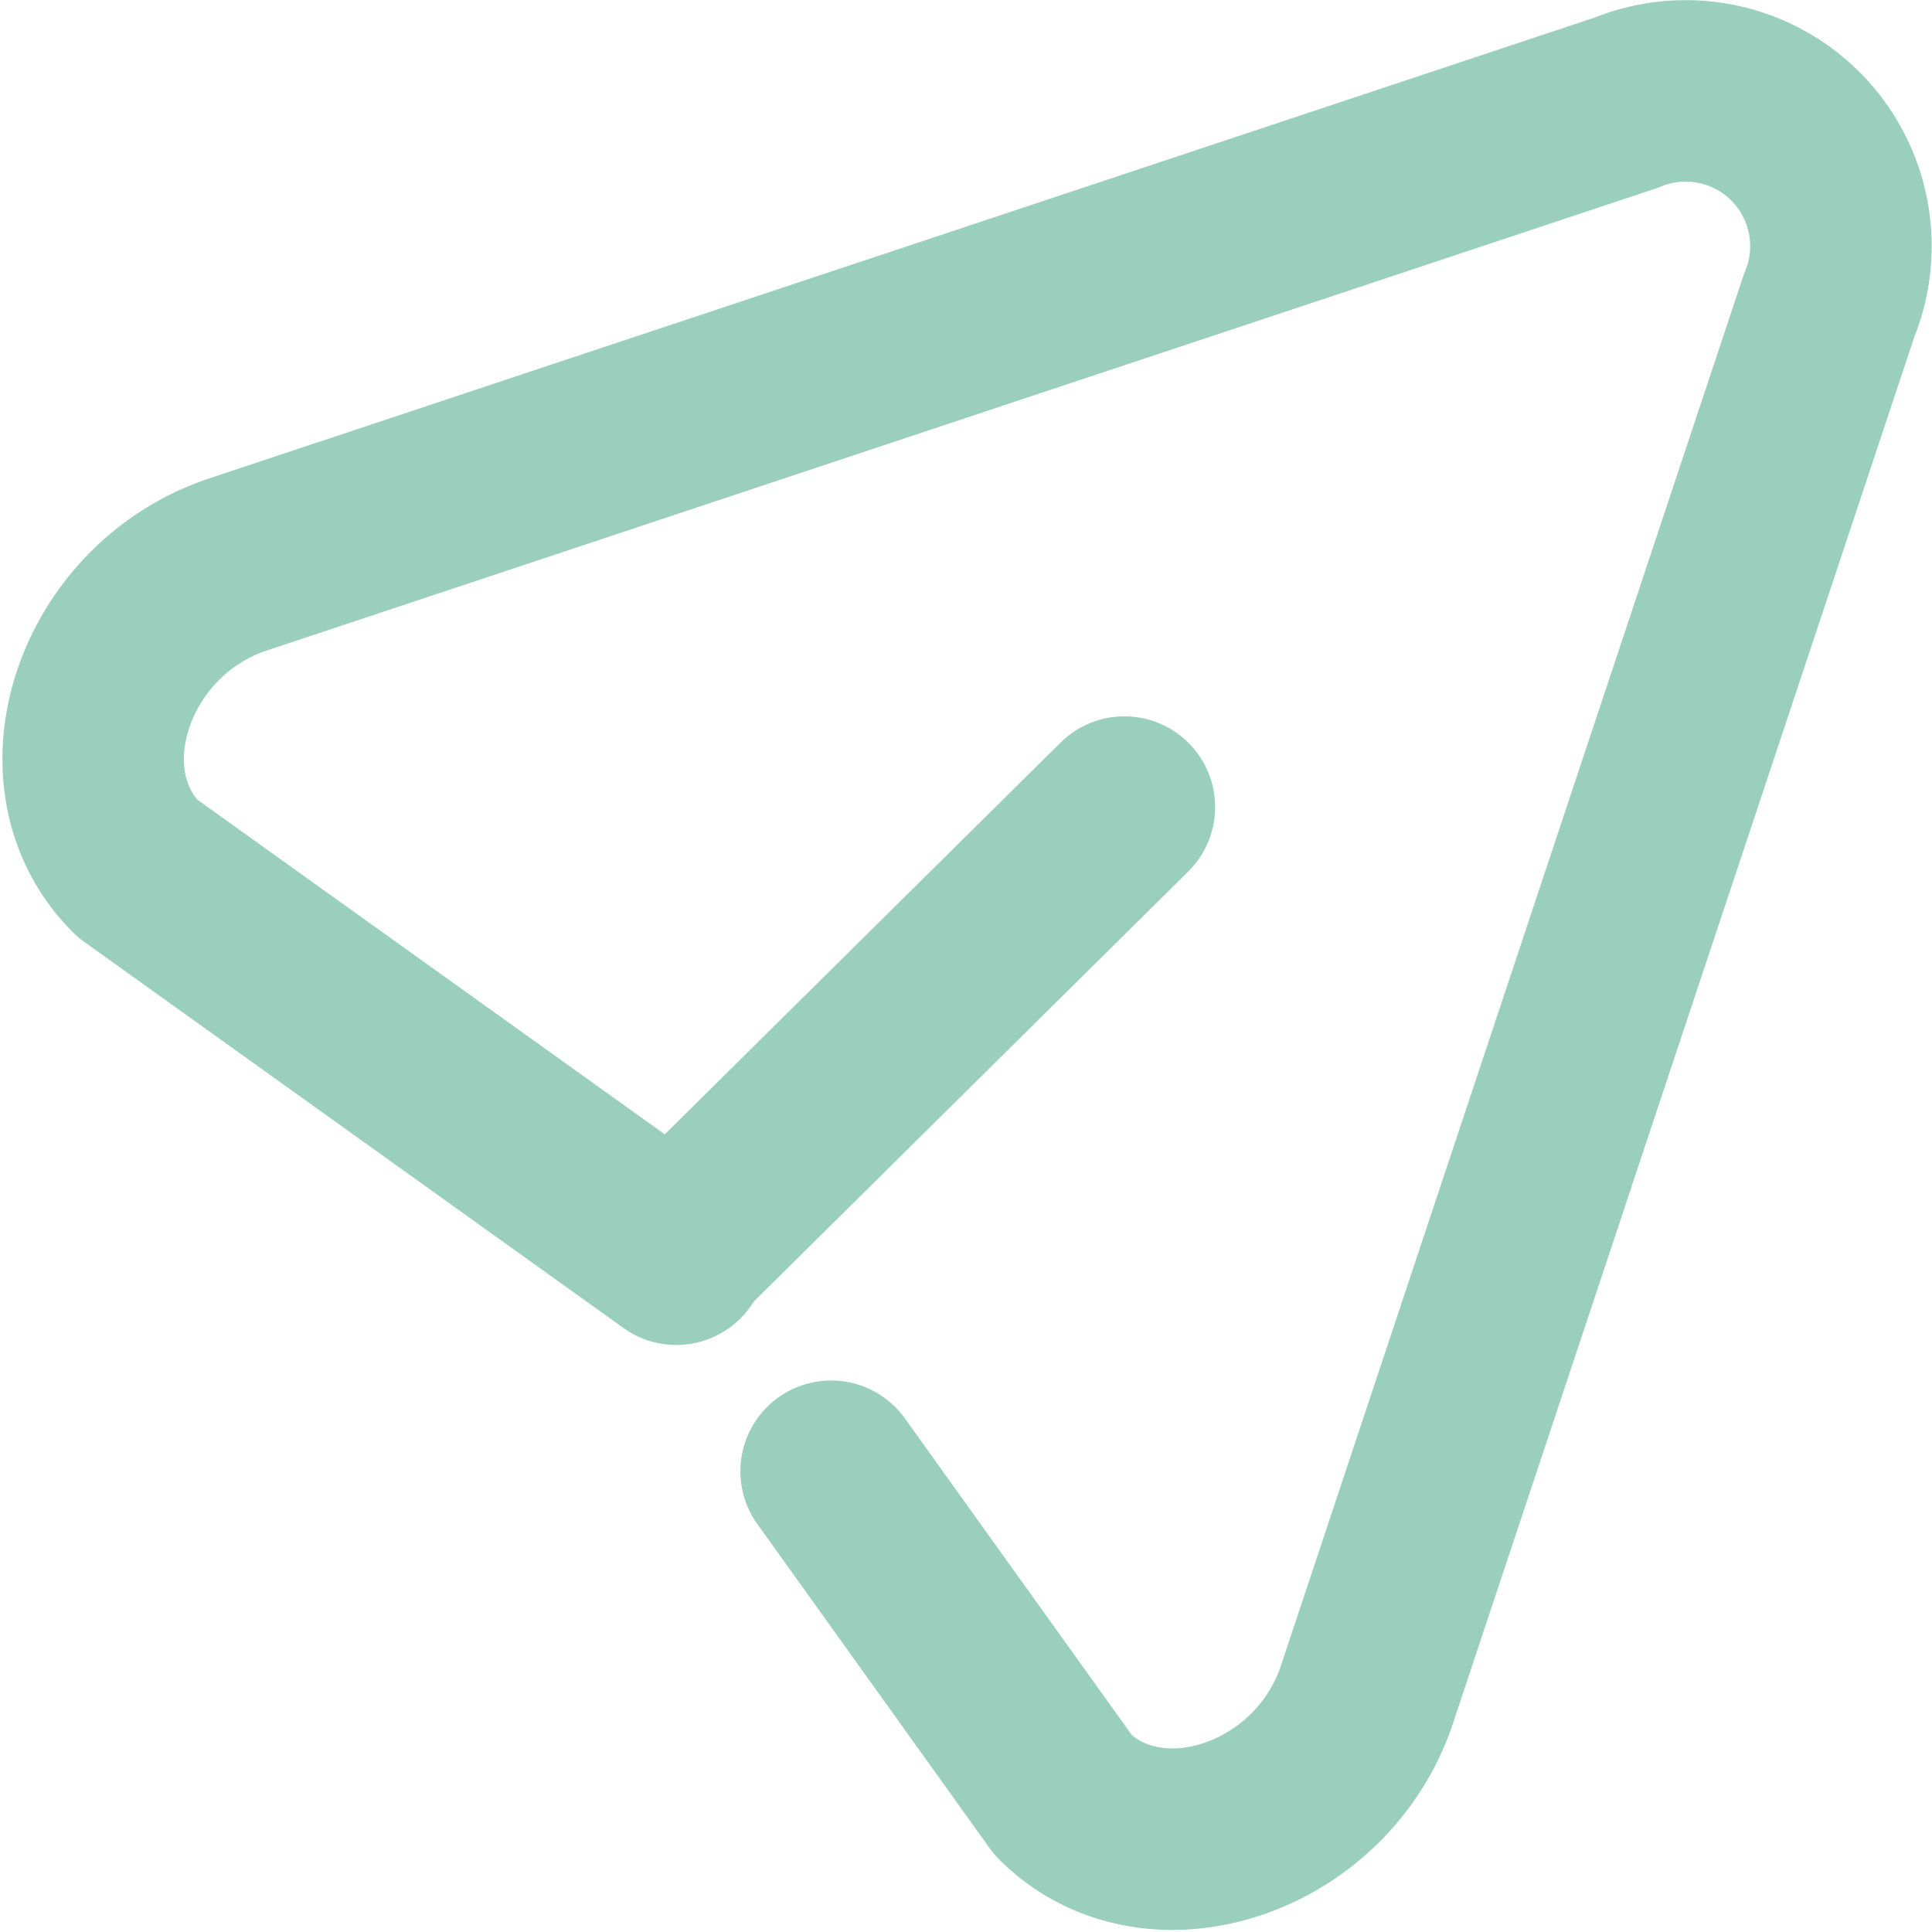
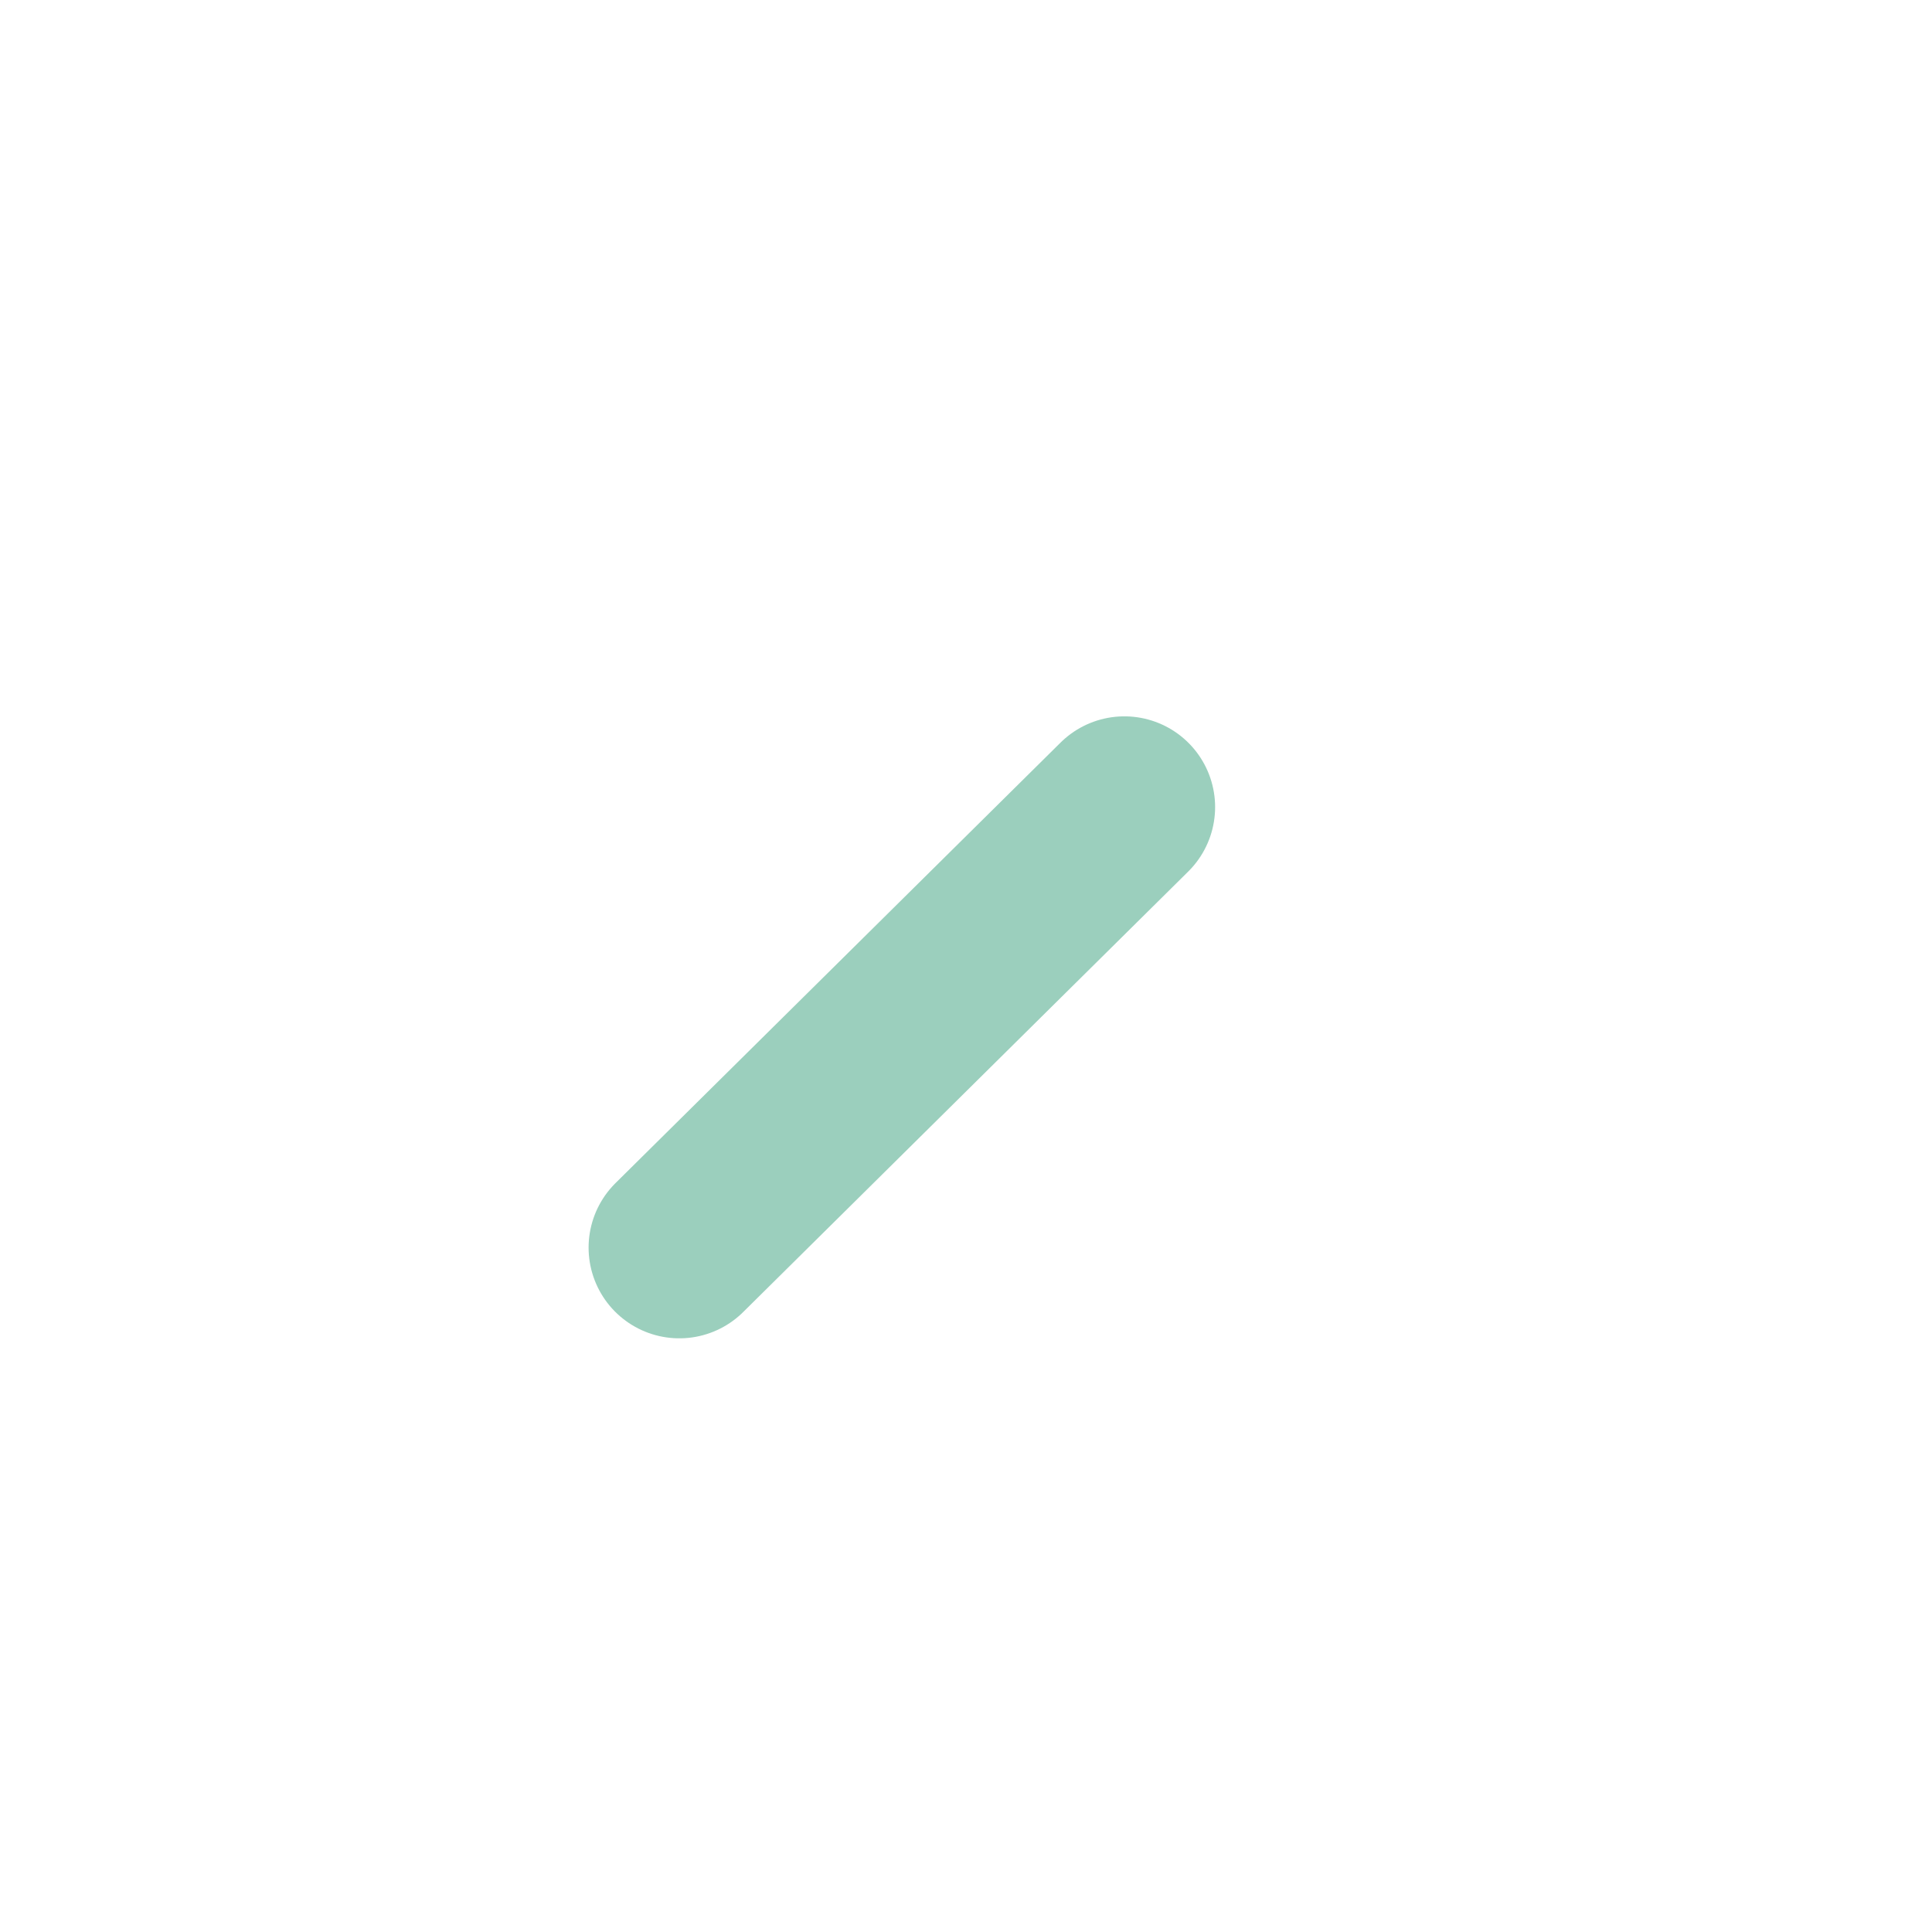
<svg xmlns="http://www.w3.org/2000/svg" width="21.293" height="21.293" viewBox="0 0 21.293 21.293">
  <g id="footer_arrow_Group_270" data-name="Group 270" transform="translate(0.148 0.149)">
    <g id="footer_arrow_Group_271" data-name="Group 271" transform="translate(0 -0.004)">
-       <path id="Path_191" data-name="Path 191" d="M16.137,23.194l2.56,3.572c.993.992,2.852.374,3.346-1.113l5.094-15.309A1.711,1.711,0,0,0,24.9,8.111L9.6,13.2c-1.487.495-2.106,2.354-1.113,3.346l5.944,4.256" transform="translate(-7.125 -7.124)" fill="none" stroke="#9bcfbd" stroke-linecap="round" stroke-linejoin="round" stroke-width="2" />
      <line id="Line_95" data-name="Line 95" x1="4.905" y2="4.855" transform="translate(7.339 8.75)" fill="none" stroke="#9bcfbd" stroke-linecap="round" stroke-linejoin="round" stroke-width="2" />
    </g>
  </g>
</svg>